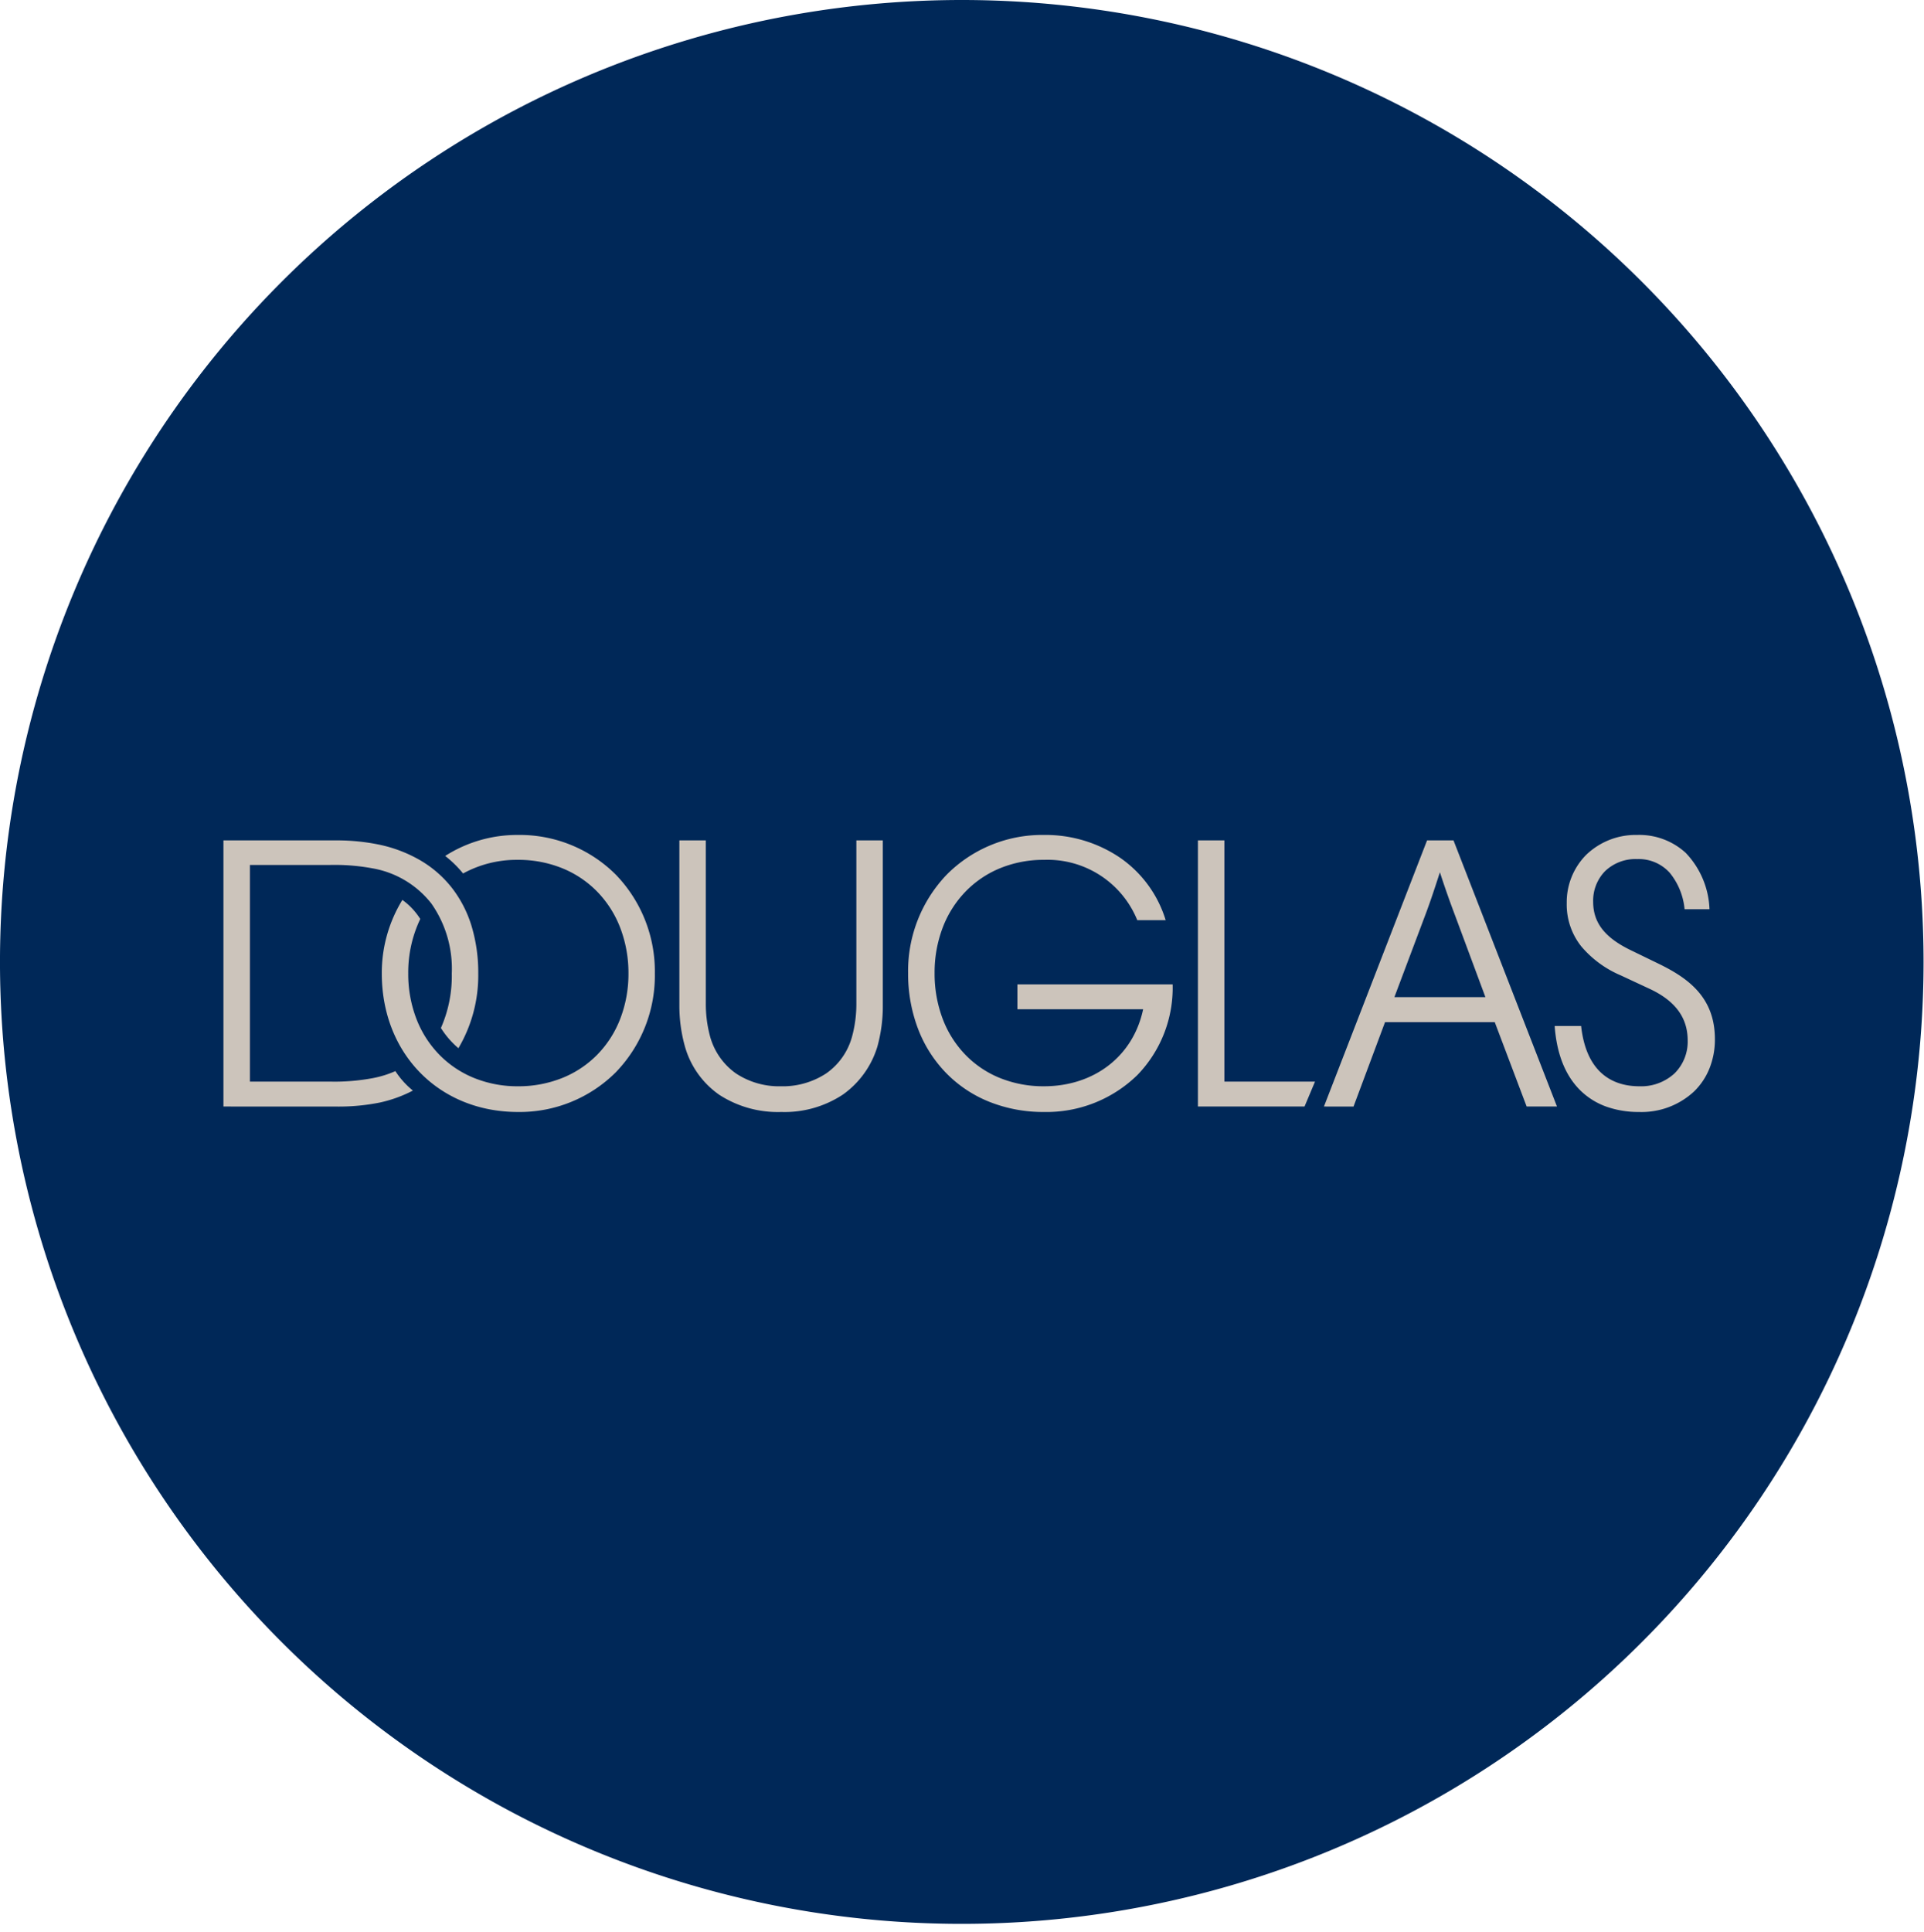
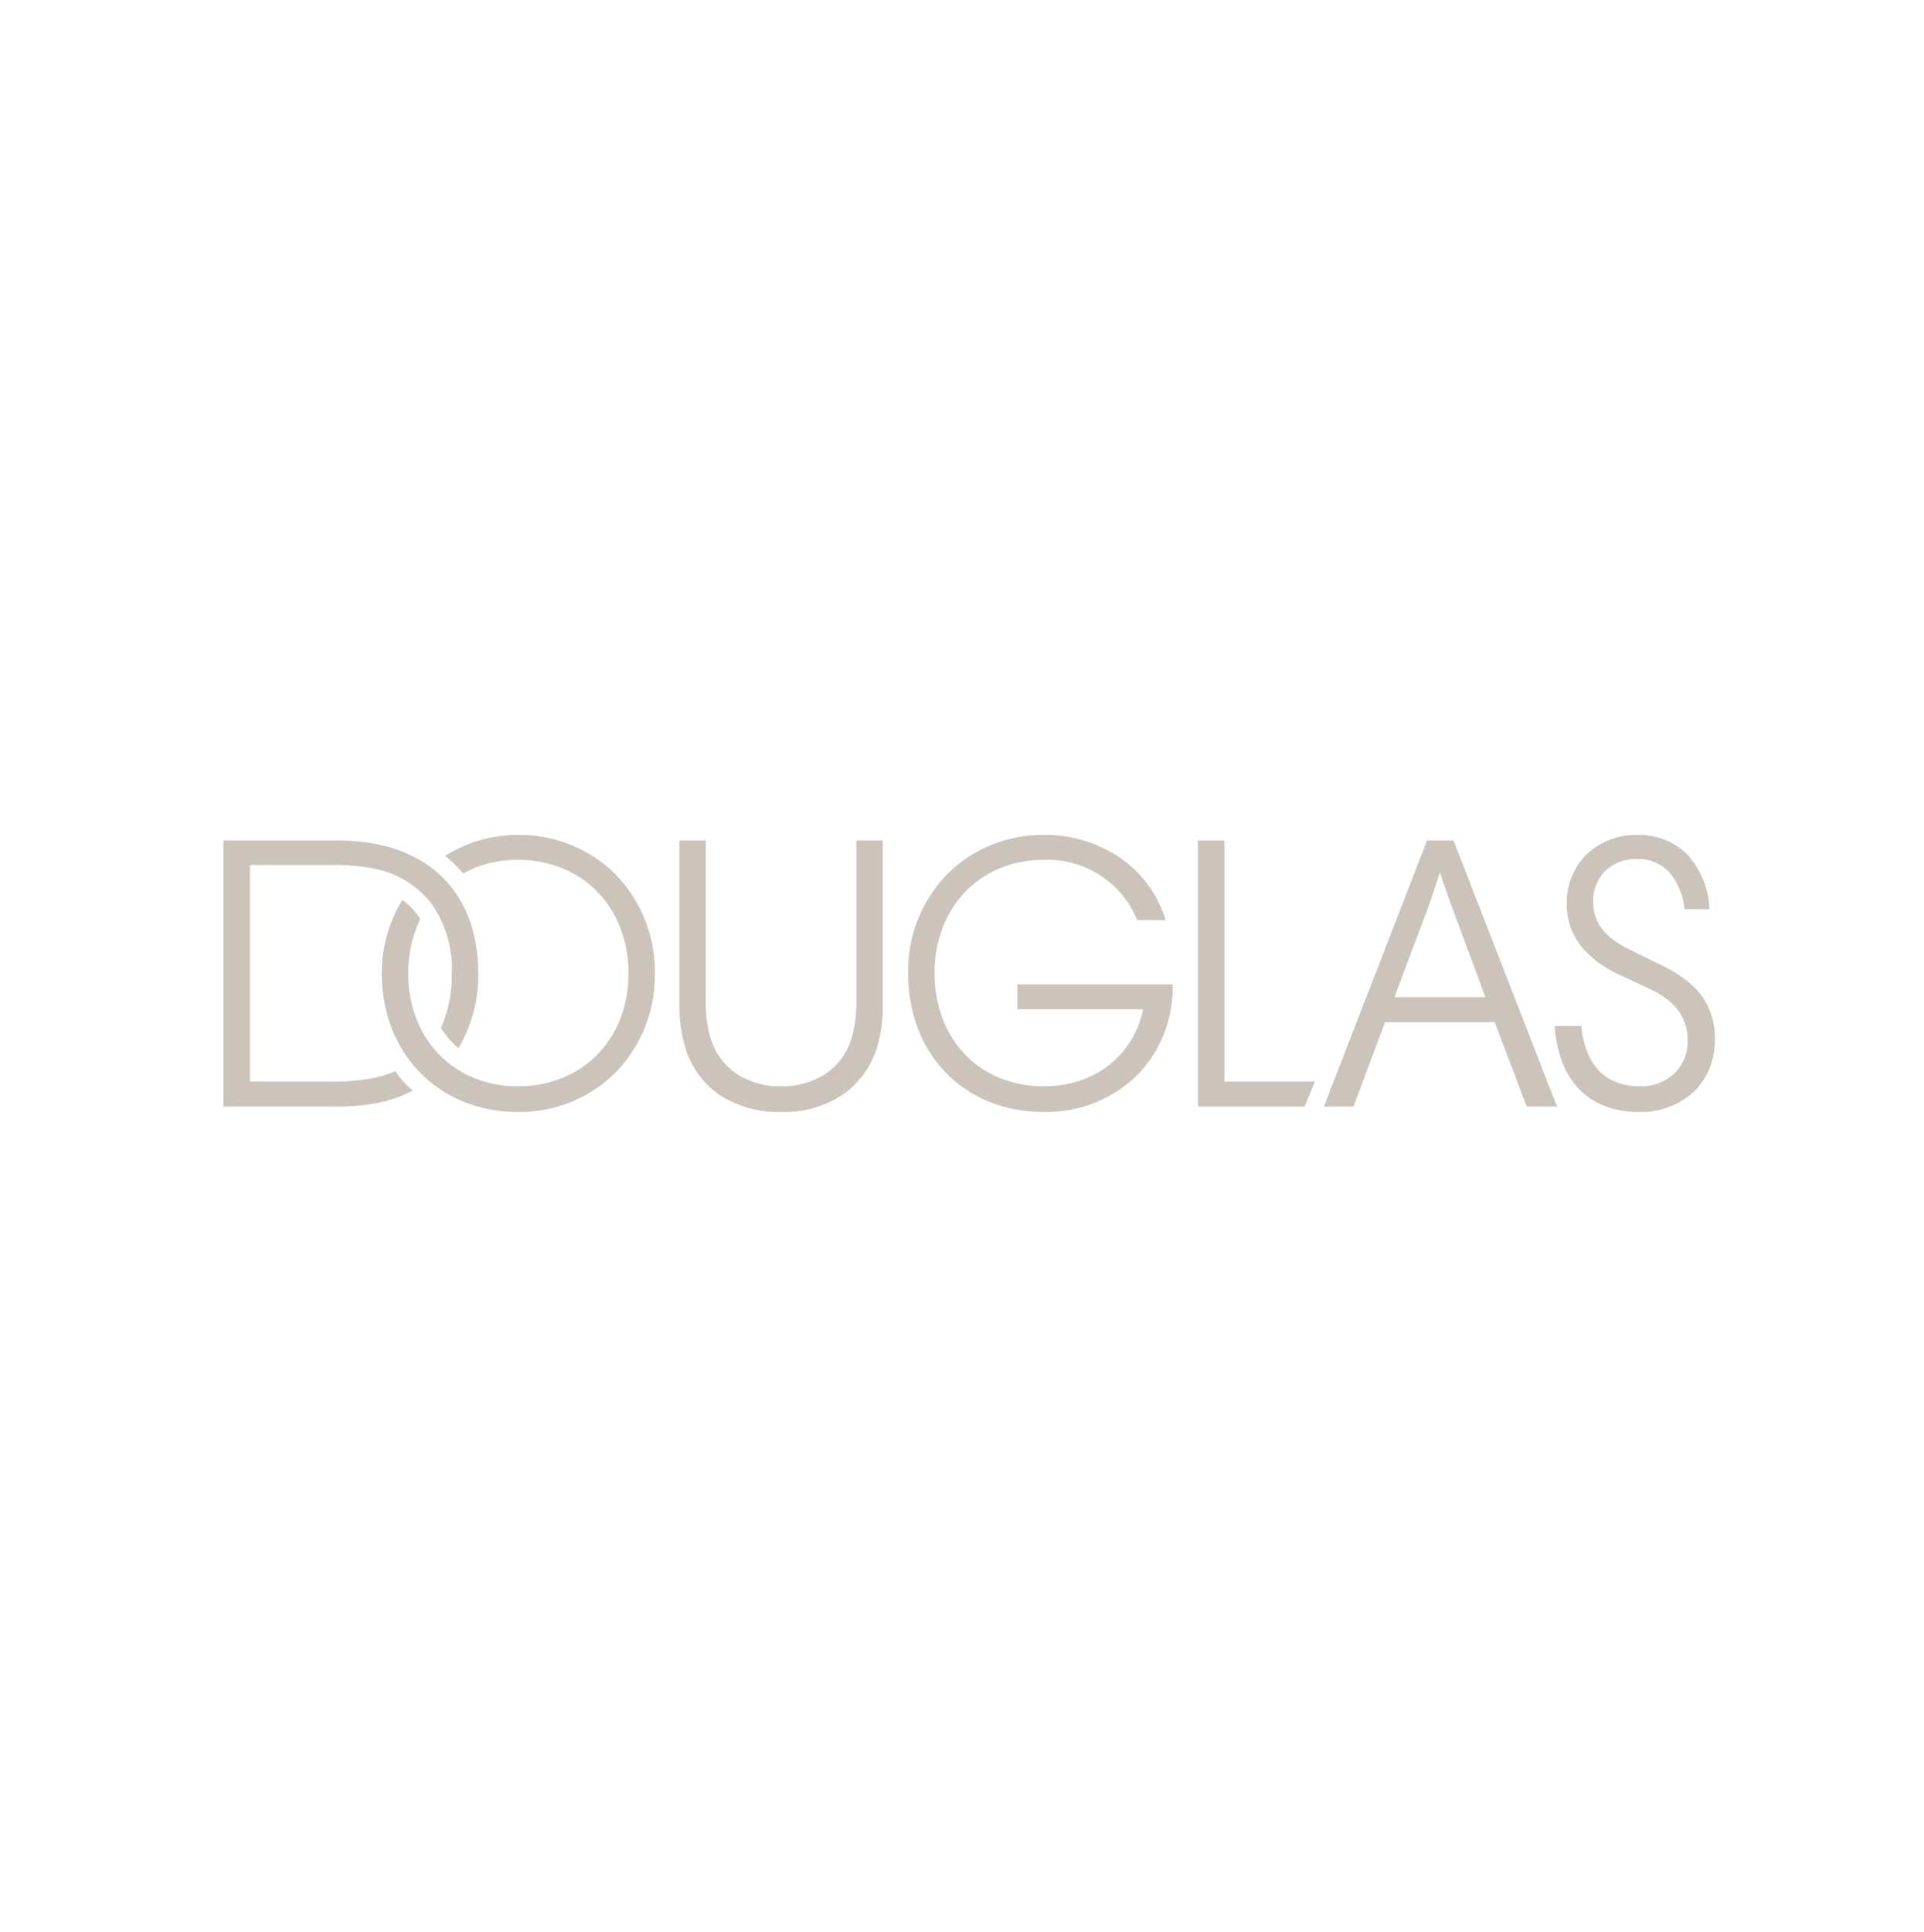
<svg xmlns="http://www.w3.org/2000/svg" id="CNX-LogosRetailersDE-Douglas" width="257" height="258" viewBox="0 0 257 258">
  <defs>
    <clipPath id="clip-path">
      <path id="Clip_2" data-name="Clip 2" d="M0,0H256.941V256.941H0Z" transform="translate(0 0.059)" fill="none" />
    </clipPath>
  </defs>
  <g id="Group_6" data-name="Group 6" transform="translate(0 -1)">
    <g id="Group_3" data-name="Group 3" transform="translate(0 0.941)">
      <path id="Clip_2-2" data-name="Clip 2" d="M0,0H256.941V256.941H0Z" transform="translate(0 0.059)" fill="none" />
      <g id="Group_3-2" data-name="Group 3" clip-path="url(#clip-path)">
-         <path id="Fill_1" data-name="Fill 1" d="M256.941,128.47A128.471,128.471,0,1,1,128.47,0,128.472,128.472,0,0,1,256.941,128.47" transform="translate(0 0.059)" fill="#002858" />
-       </g>
+         </g>
    </g>
    <path id="Fill_4" data-name="Fill 4" d="M189.092,37a12.86,12.86,0,0,1-4.311-.691,9.552,9.552,0,0,1-3.45-2.109c-2.056-1.975-3.238-4.9-3.513-8.685h3.534c.731,6.655,4.641,8.052,7.792,8.052a6.59,6.59,0,0,0,4.663-1.7,5.946,5.946,0,0,0,1.779-4.43c0-3.054-1.682-5.314-5.142-6.91l-3.792-1.768a14.137,14.137,0,0,1-5.265-3.858,8.972,8.972,0,0,1-1.957-5.806,8.98,8.98,0,0,1,2.617-6.456A9.54,9.54,0,0,1,188.836,0a9.189,9.189,0,0,1,6.486,2.39A11.469,11.469,0,0,1,198.5,9.925h-3.327a8.987,8.987,0,0,0-2-4.891,5.6,5.6,0,0,0-4.341-1.813,5.9,5.9,0,0,0-4.279,1.612,5.634,5.634,0,0,0-1.591,4.1c0,2.779,1.538,4.766,4.988,6.443l3.743,1.818c3.912,1.905,7.531,4.446,7.531,10.083a10.387,10.387,0,0,1-.728,3.908,8.9,8.9,0,0,1-2.058,3.075A10.279,10.279,0,0,1,189.092,37ZM74.516,37a14.364,14.364,0,0,1-8.27-2.286,11.754,11.754,0,0,1-4.568-6.338,20.14,20.14,0,0,1-.777-5.51V.727h3.532V22.5a16.6,16.6,0,0,0,.572,4.421,8.941,8.941,0,0,0,3.442,4.921,10.459,10.459,0,0,0,6.015,1.726,10.569,10.569,0,0,0,6.06-1.726,8.8,8.8,0,0,0,3.448-4.921,16.6,16.6,0,0,0,.572-4.421V.727h3.533V22.76a20.2,20.2,0,0,1-.726,5.509,12.182,12.182,0,0,1-4.586,6.392A14.107,14.107,0,0,1,74.516,37ZM39.334,37C28.8,37,21.151,29.219,21.151,18.5A18.627,18.627,0,0,1,23.9,8.679a9.116,9.116,0,0,1,2.39,2.545A16.585,16.585,0,0,0,24.683,18.5a16.679,16.679,0,0,0,1.091,6.059,14.1,14.1,0,0,0,3.04,4.768,13.649,13.649,0,0,0,4.638,3.121,15.441,15.441,0,0,0,5.884,1.119,15.717,15.717,0,0,0,5.946-1.119,13.7,13.7,0,0,0,4.669-3.121A14.052,14.052,0,0,0,53,24.559,16.644,16.644,0,0,0,54.1,18.5,16.849,16.849,0,0,0,53,12.4a14.174,14.174,0,0,0-3.051-4.8,13.7,13.7,0,0,0-4.669-3.145,15.606,15.606,0,0,0-5.946-1.129h-.2a14.888,14.888,0,0,0-7.126,1.82,14.574,14.574,0,0,0-2.391-2.34A17.867,17.867,0,0,1,39.238,0h.1A18.16,18.16,0,0,1,52.4,5.294,18.6,18.6,0,0,1,57.625,18.5,18.6,18.6,0,0,1,52.4,31.705,18.163,18.163,0,0,1,39.334,37Zm70.258,0a19.4,19.4,0,0,1-7.328-1.374,16.75,16.75,0,0,1-5.735-3.836,17.23,17.23,0,0,1-3.738-5.869,20.655,20.655,0,0,1-1.336-7.472,18.605,18.605,0,0,1,5.17-13.159A17.953,17.953,0,0,1,109.591,0a17.741,17.741,0,0,1,10.2,3.058,15.708,15.708,0,0,1,6.067,8.322h-3.793a12.942,12.942,0,0,0-12.47-8.054,15.3,15.3,0,0,0-5.877,1.127,13.587,13.587,0,0,0-4.62,3.139,14.173,14.173,0,0,0-3.023,4.786,16.842,16.842,0,0,0-1.083,6.068,17.069,17.069,0,0,0,1.068,6.08,14.058,14.058,0,0,0,3,4.785,13.437,13.437,0,0,0,4.615,3.132,15.493,15.493,0,0,0,5.922,1.123c6.736,0,11.937-4.038,13.251-10.286H106.056V19.954H126.79a16.748,16.748,0,0,1-4.7,12.1A17.357,17.357,0,0,1,109.591,37ZM15.45,36.278c-.214,0-.429,0-.642-.007H0V.727H14.809l.406,0a27.83,27.83,0,0,1,5.622.575,18.492,18.492,0,0,1,5.57,2.155,14.92,14.92,0,0,1,4.147,3.66,15.819,15.819,0,0,1,2.588,5.052,21.481,21.481,0,0,1,.893,6.333,19.121,19.121,0,0,1-2.649,9.98,11.7,11.7,0,0,1-2.338-2.7A17.21,17.21,0,0,0,30.5,18.5a15.16,15.16,0,0,0-2.722-9.333,12.764,12.764,0,0,0-7.827-4.7A27.584,27.584,0,0,0,14.856,4c-.189,0-.379,0-.567.006H3.535V32.945H14.289c.191,0,.386.006.579.006a27.8,27.8,0,0,0,5.085-.473,13.559,13.559,0,0,0,3.013-.937,11.181,11.181,0,0,0,2.338,2.6,17.5,17.5,0,0,1-4.469,1.61A27.807,27.807,0,0,1,15.45,36.278Zm135.5-.007H147L160.774.727h3.533L178.128,36.27h-4.051L169.815,25H155.161l-4.209,11.273ZM162.49,4.987,162.484,5c-.611,1.885-1.243,3.835-1.969,5.751l-4.106,10.913h12.16l-4.055-10.913C163.806,8.884,163.125,6.944,162.49,4.987ZM144.4,36.271H130.167V.727H133.7V32.945h12.107l-1.4,3.325Z" transform="translate(29.847 112.511)" fill="#ccc4bb" />
  </g>
</svg>